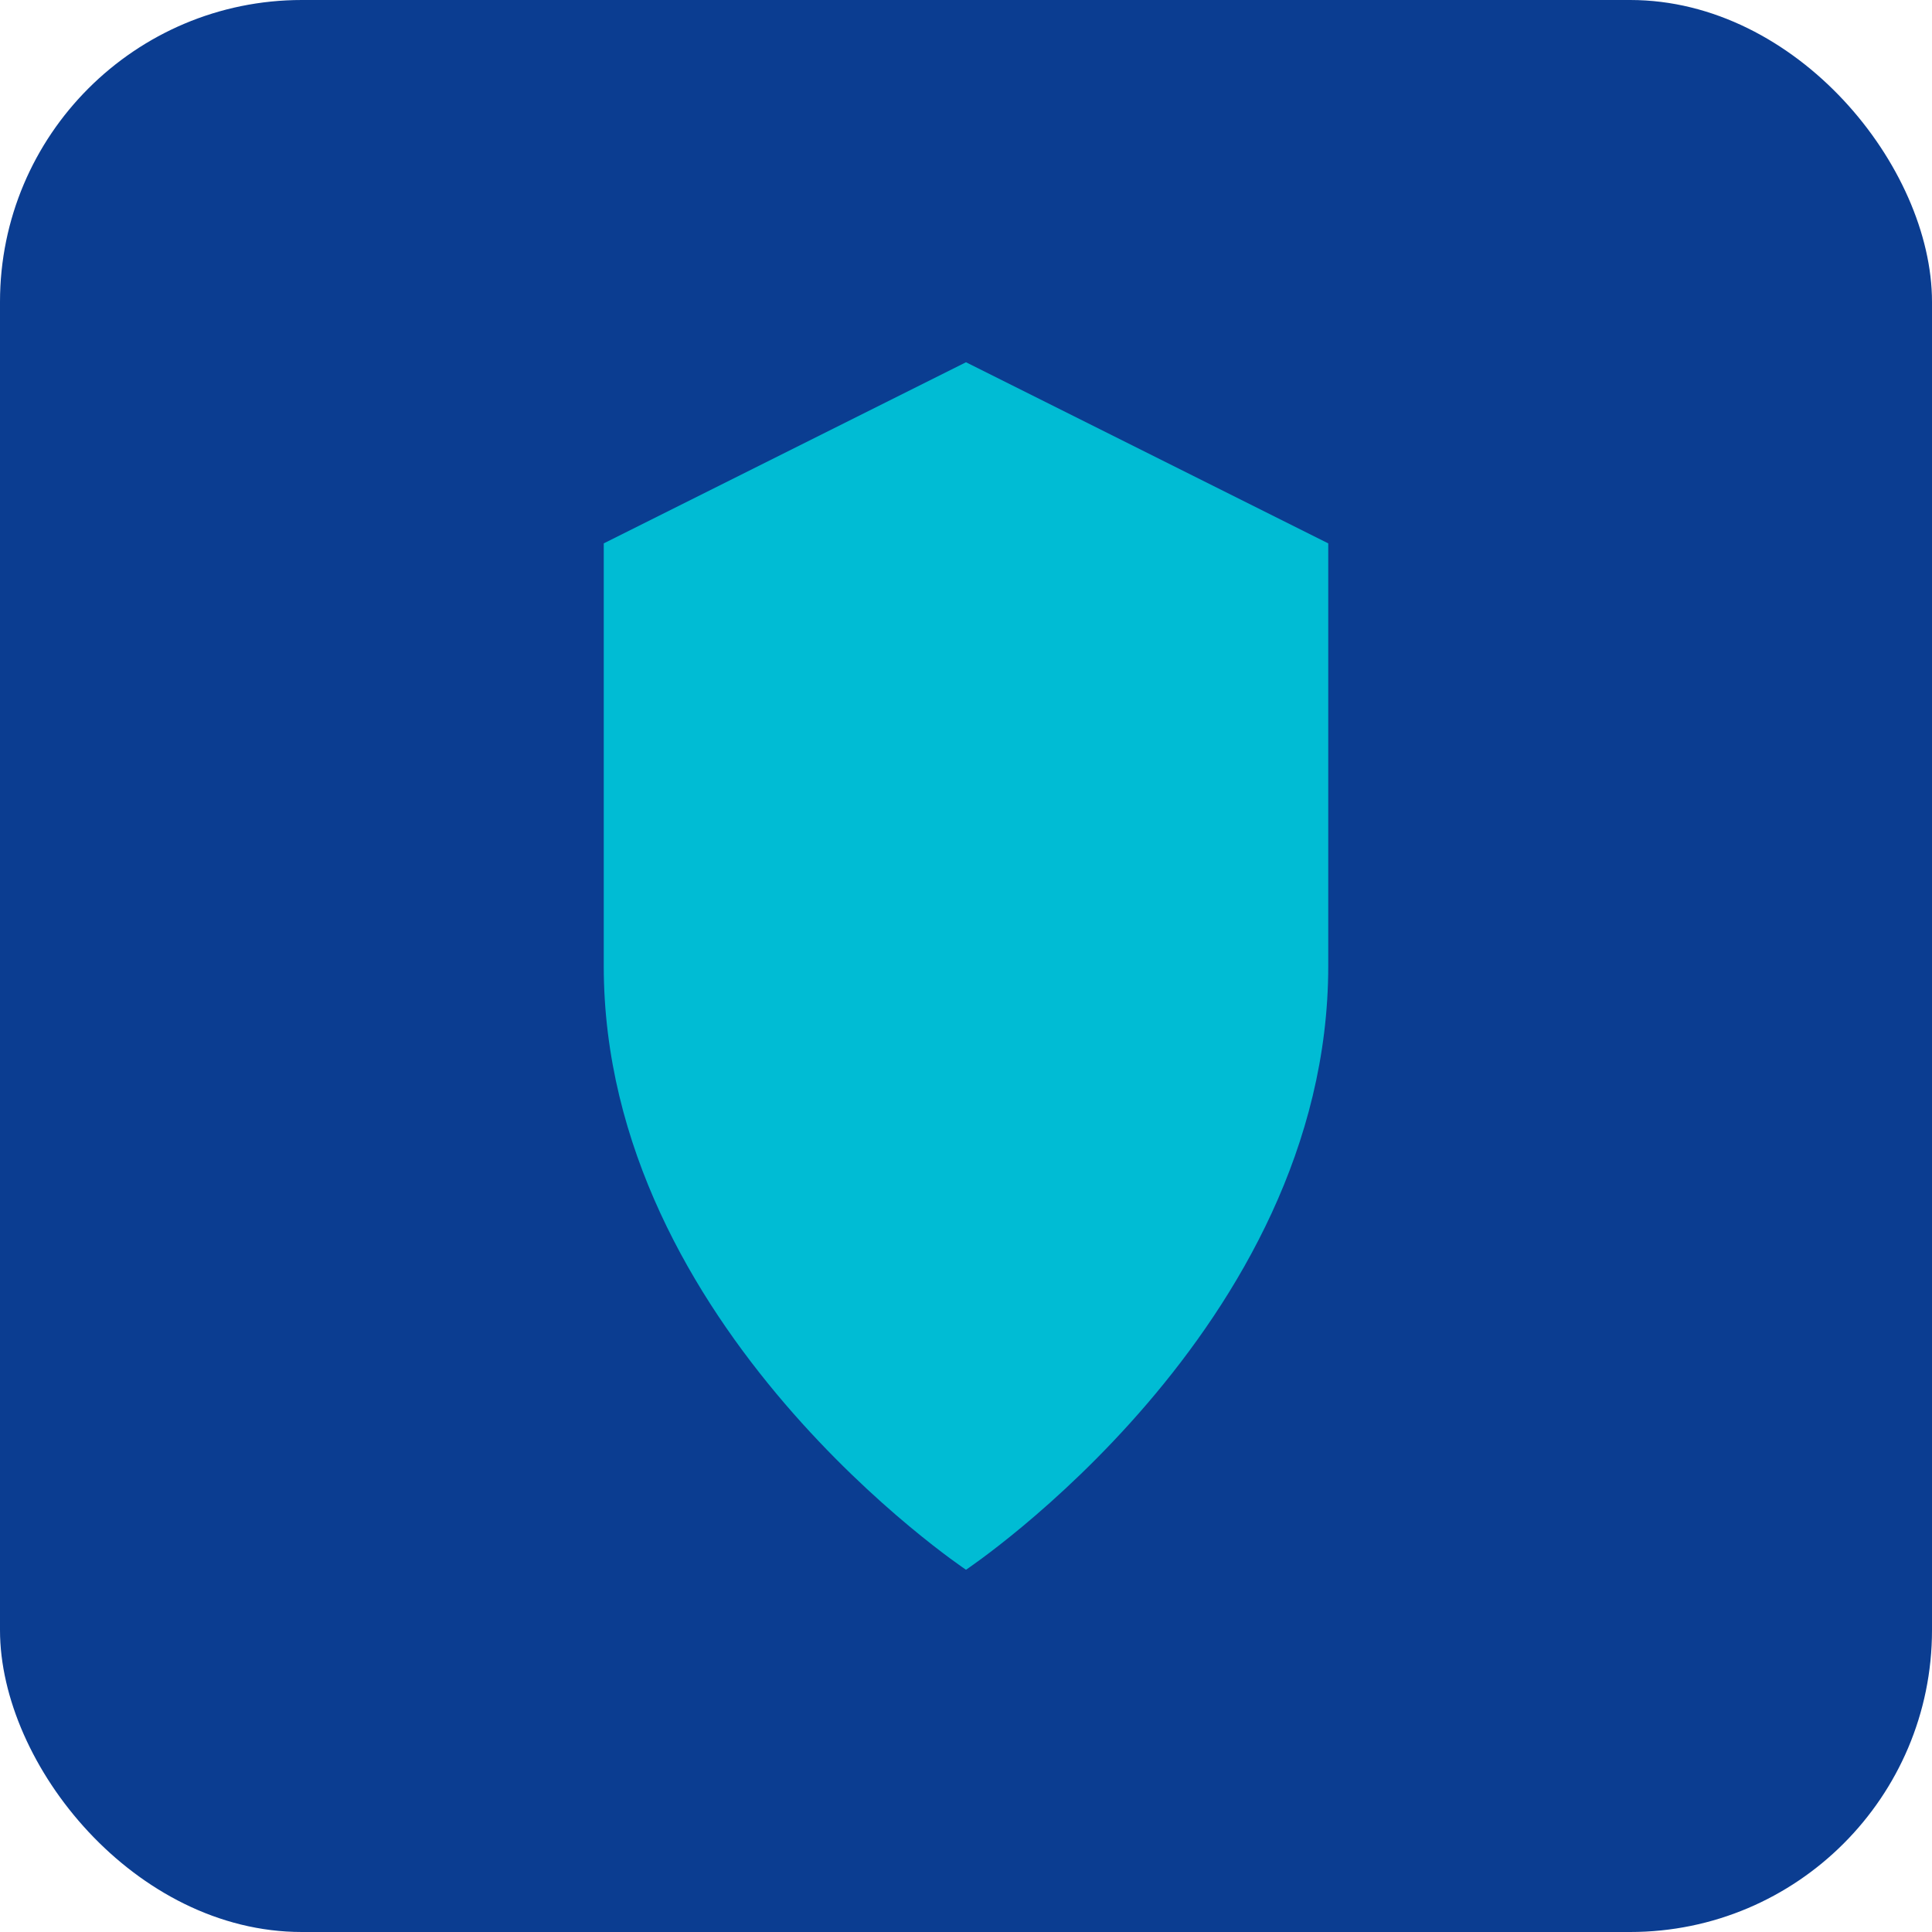
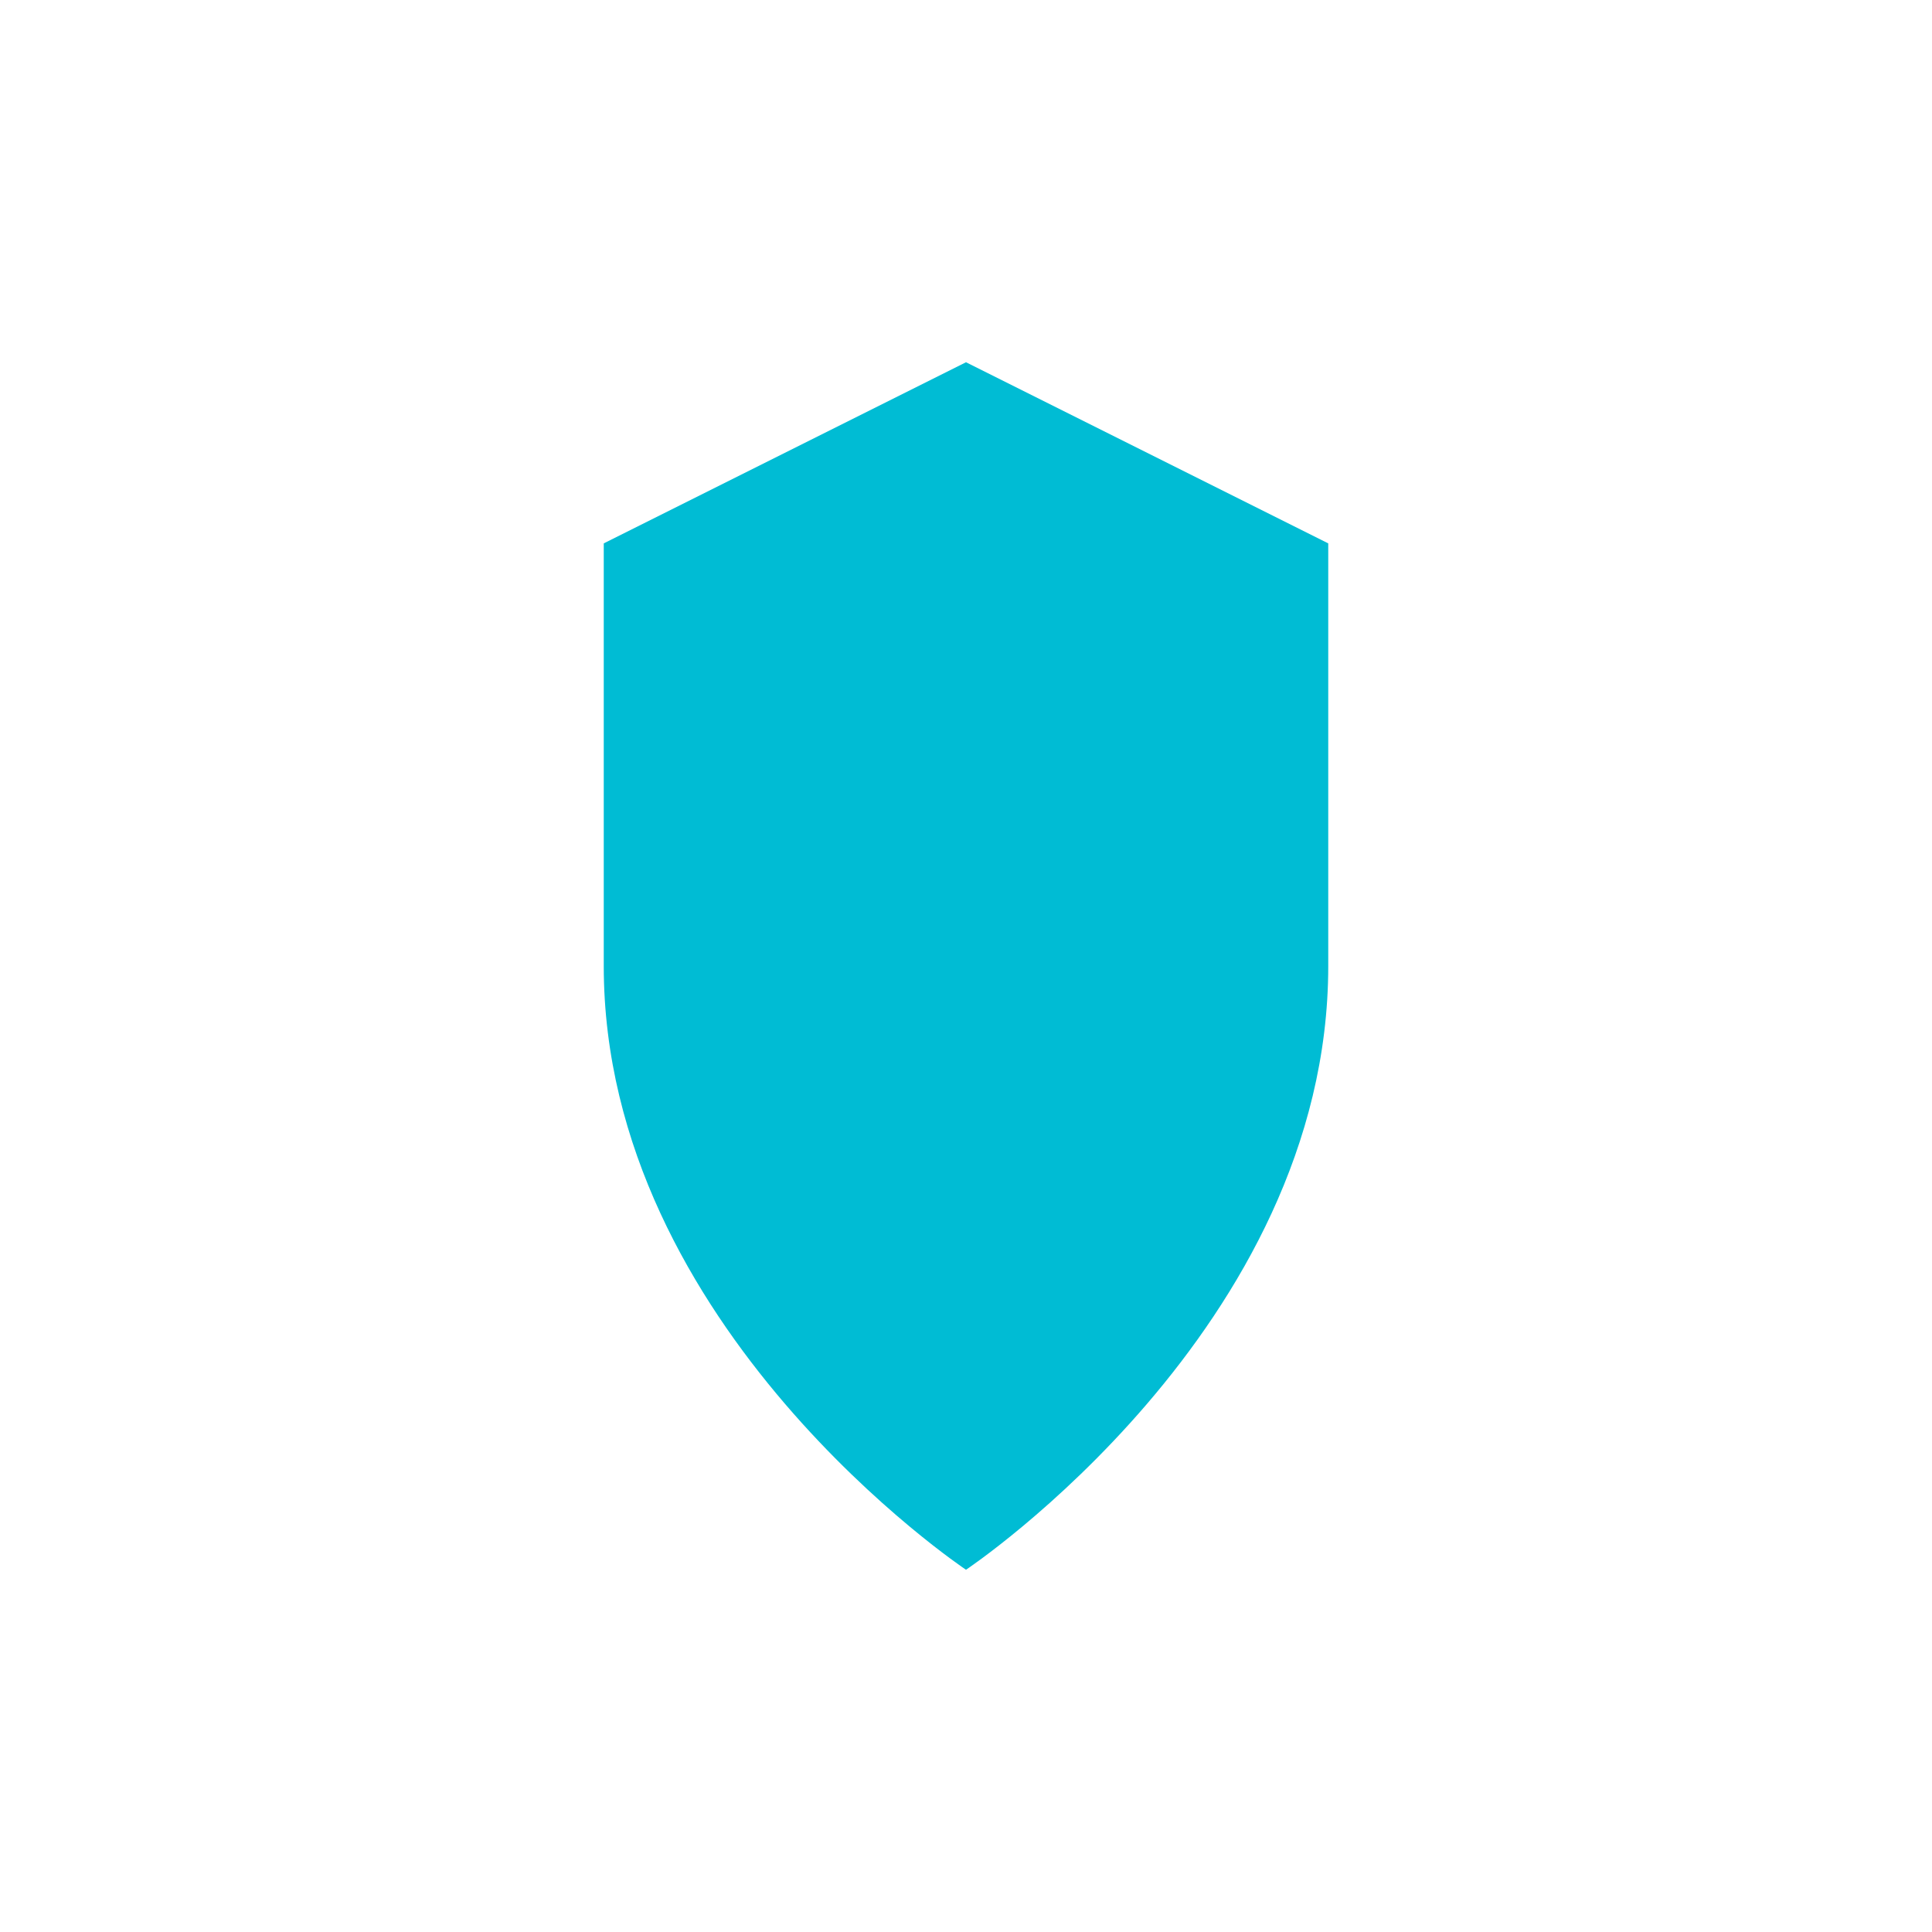
<svg xmlns="http://www.w3.org/2000/svg" width="64" height="64" viewBox="0 0 64 64" role="img" aria-label="Zurita — Agente de Seguros">
-   <rect width="64" height="64" rx="10" fill="#0b3d91" />
  <path d="M20 18 L32 12 L44 18 L44 32 C44 44 32 52 32 52 C32 52 20 44 20 32 Z" fill="#00bcd4" />
</svg>